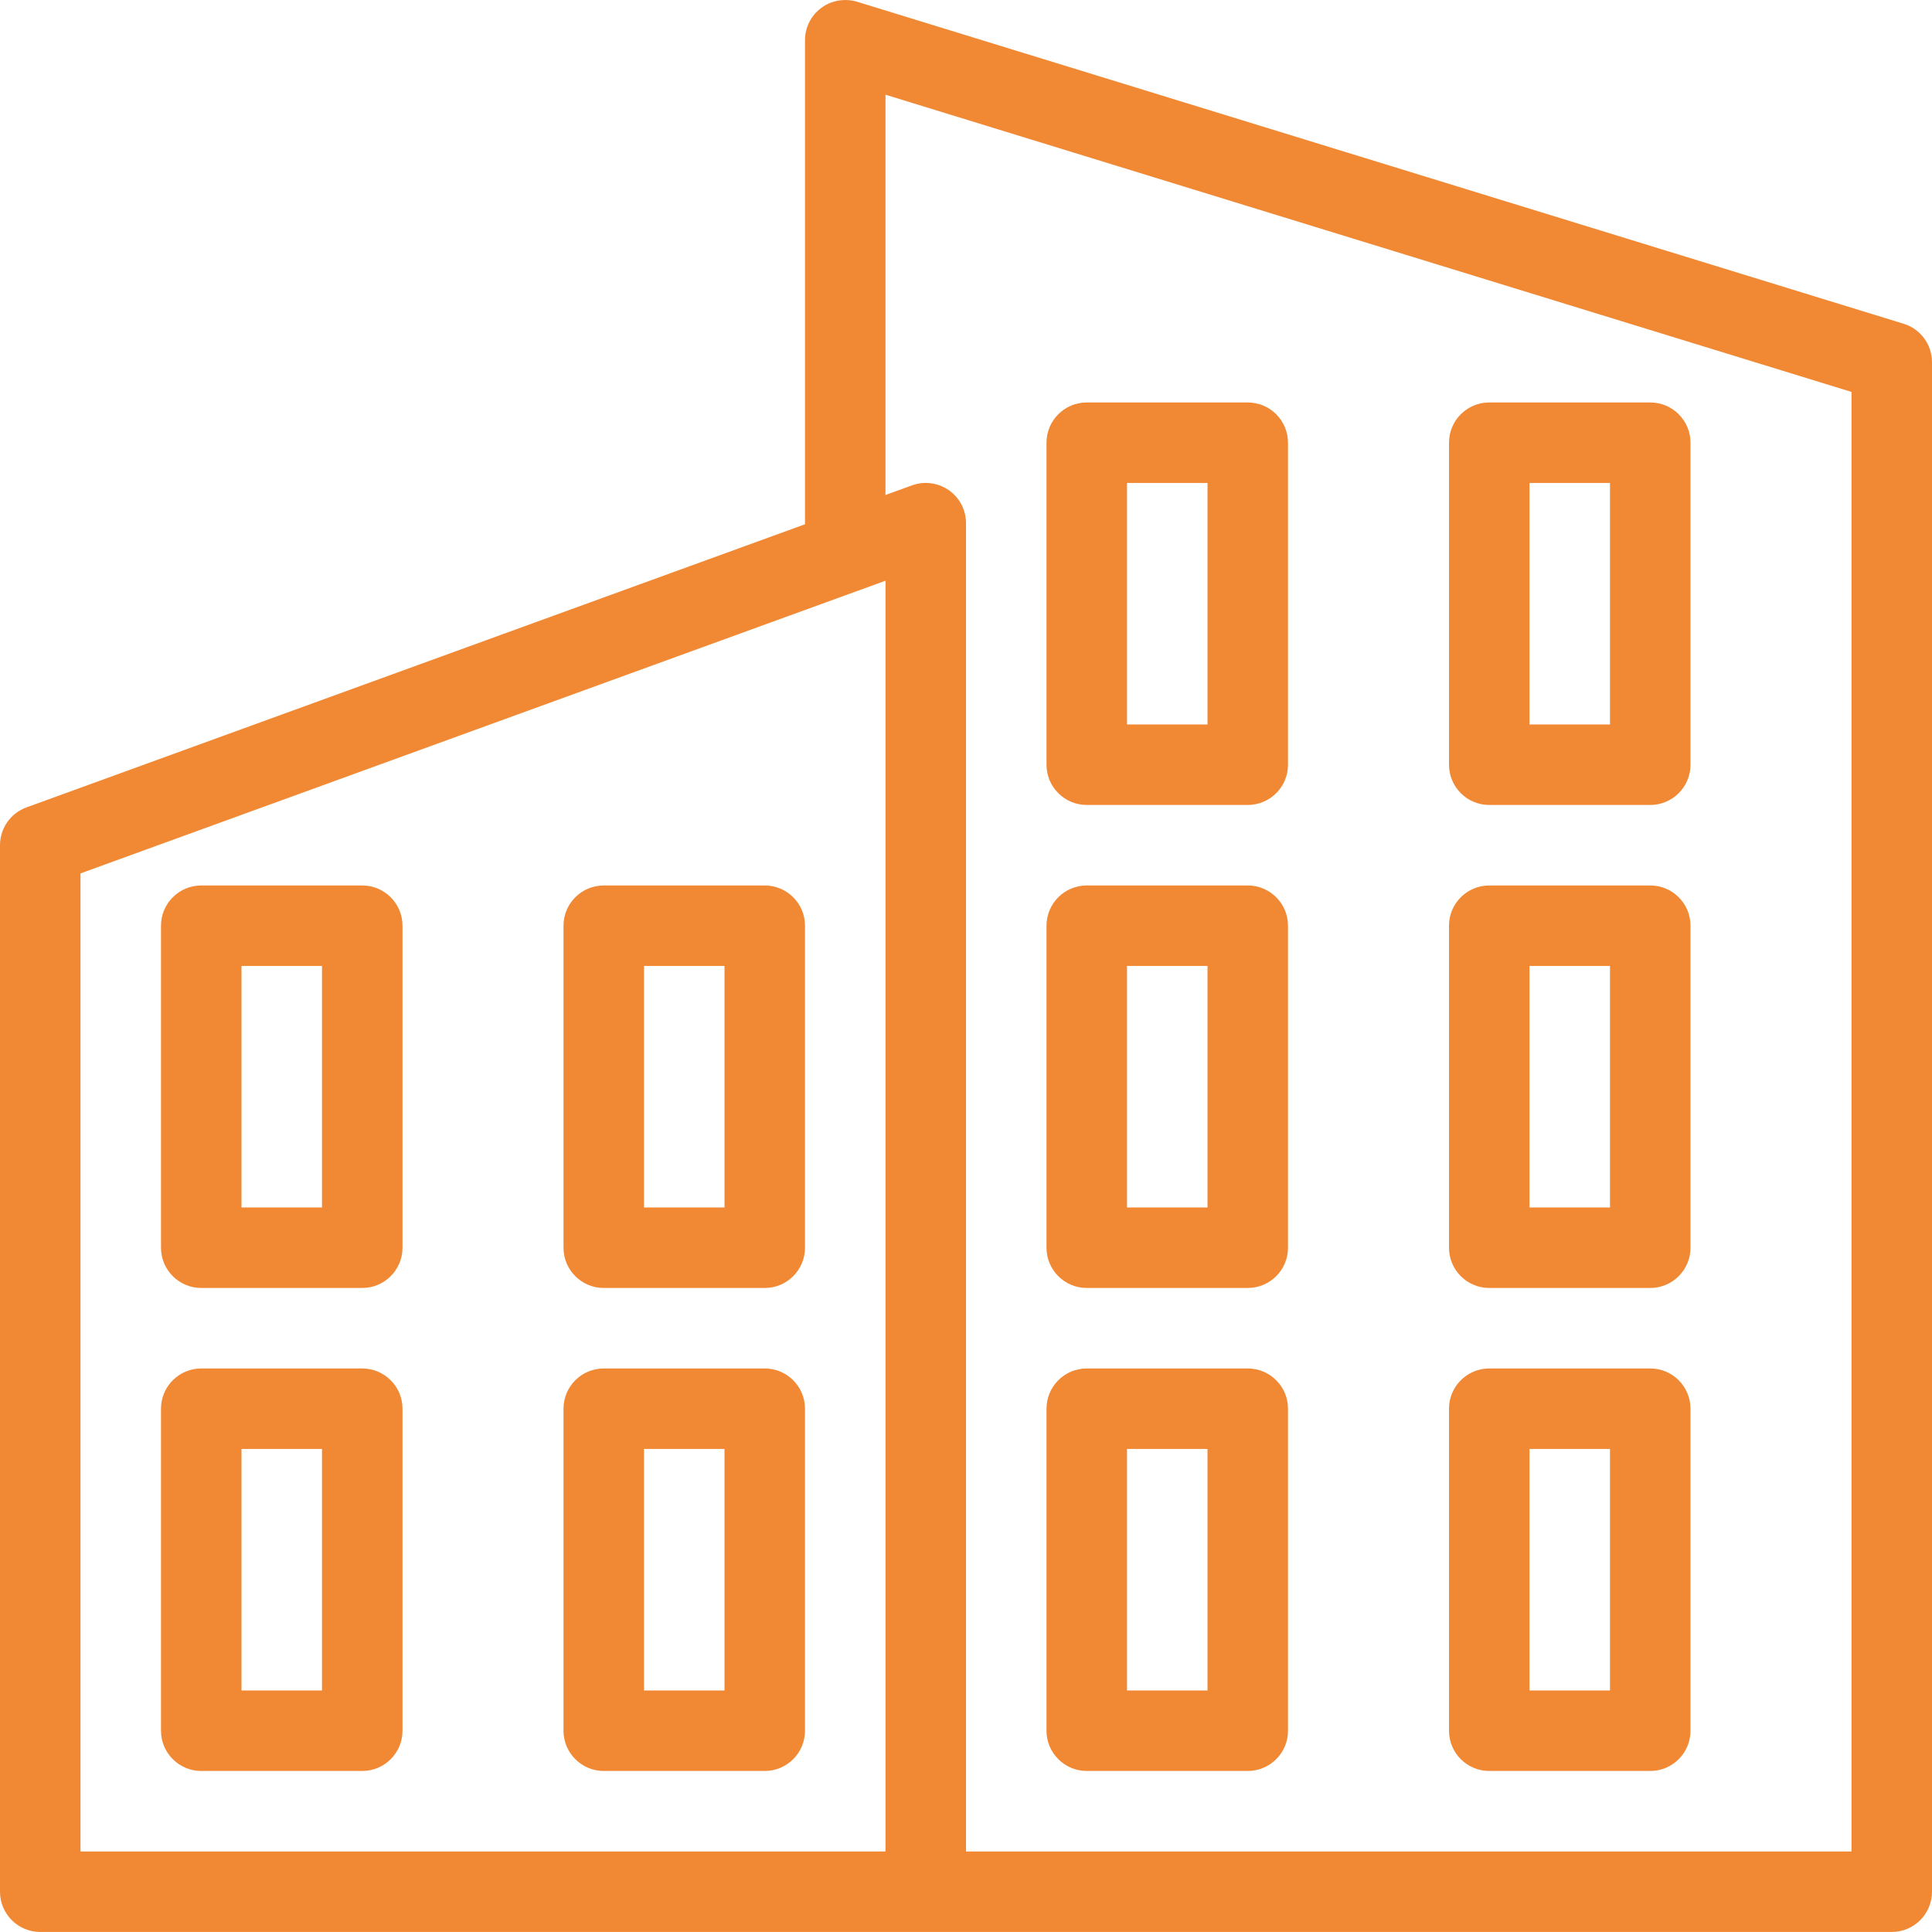
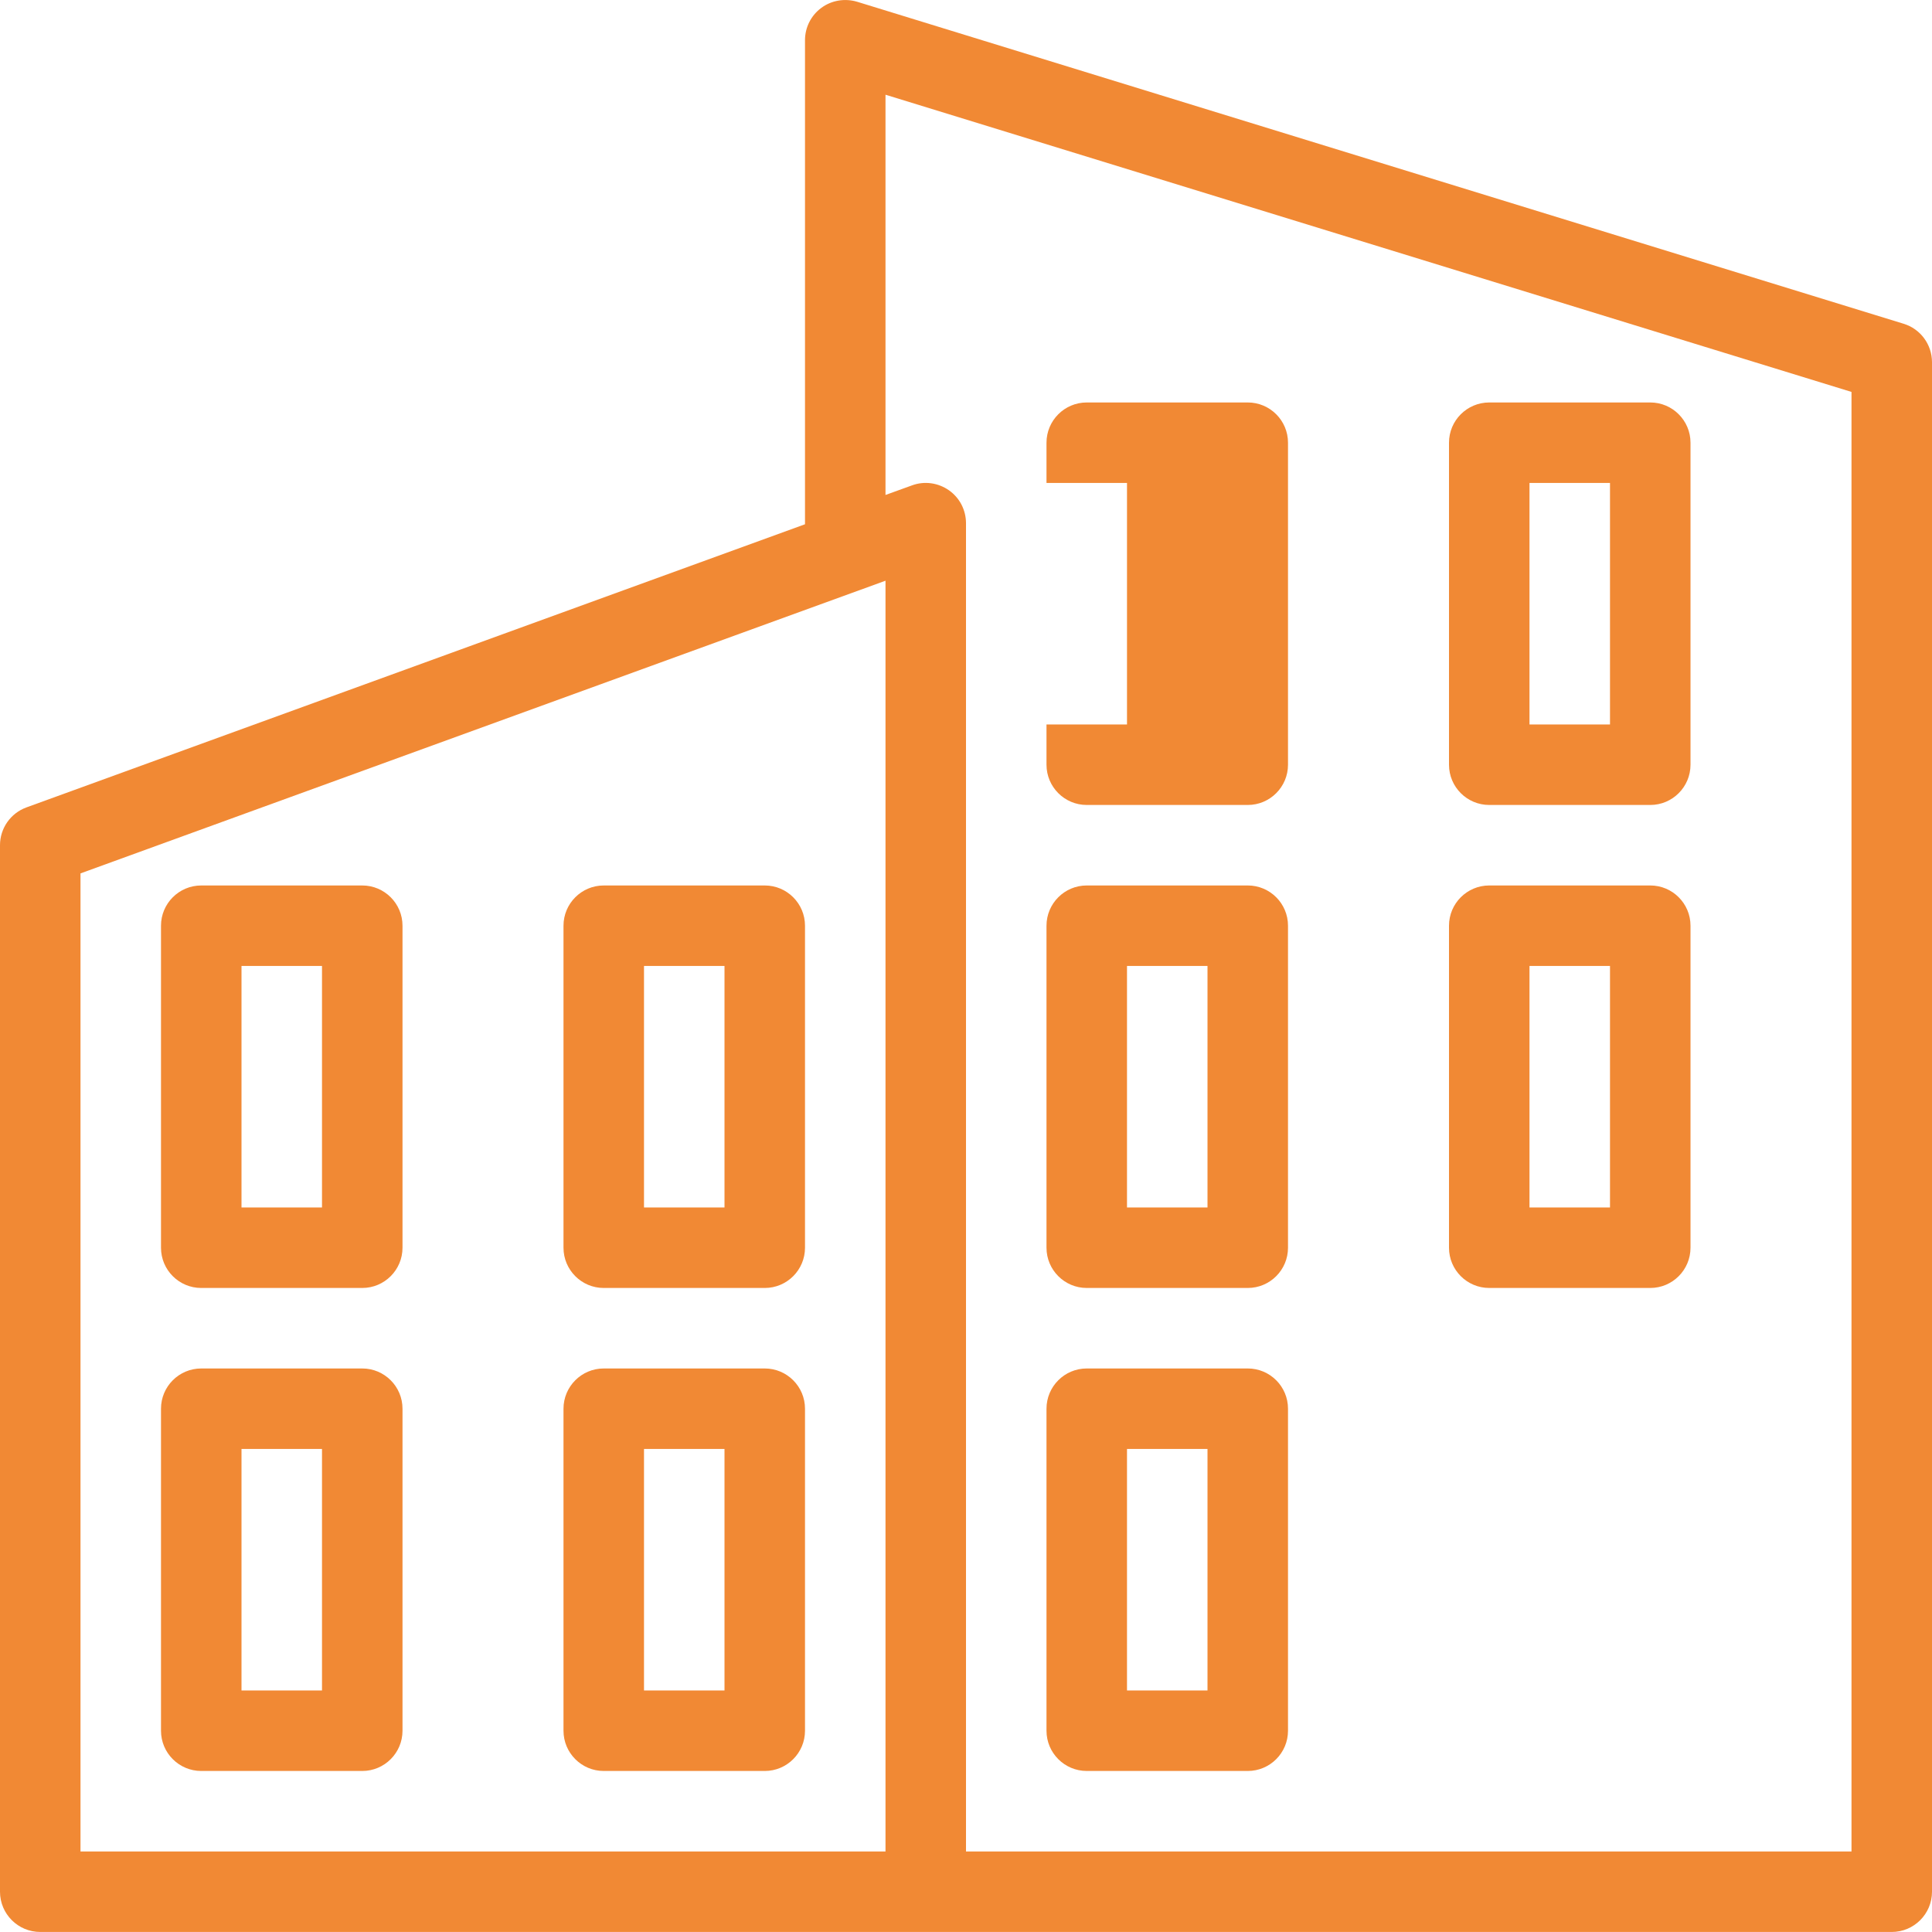
<svg xmlns="http://www.w3.org/2000/svg" fill="#f18934" height="800px" width="800px" version="1.1" id="Layer_1" viewBox="0 0 512 512" xml:space="preserve" stroke="#f18934" stroke-width="0.005">
  <g id="SVGRepo_bgCarrier" stroke-width="0" />
  <g id="SVGRepo_tracerCarrier" stroke-linecap="round" stroke-linejoin="round" />
  <g id="SVGRepo_iconCarrier">
    <g>
      <g>
        <g>
          <path d="M96,234.659H53.333c-5.888,0-10.667,4.779-10.667,10.667v85.333c0,5.888,4.779,10.667,10.667,10.667H96 c5.888,0,10.667-4.779,10.667-10.667v-85.333C106.667,239.437,101.888,234.659,96,234.659z M85.333,319.992H64v-64h21.333 V319.992z" />
          <path d="M96,362.659H53.333c-5.888,0-10.667,4.779-10.667,10.667v85.333c0,5.888,4.779,10.667,10.667,10.667H96 c5.888,0,10.667-4.779,10.667-10.667v-85.333C106.667,367.437,101.888,362.659,96,362.659z M85.333,447.992H64v-64h21.333 V447.992z" />
          <path d="M202.667,362.659H160c-5.888,0-10.667,4.779-10.667,10.667v85.333c0,5.888,4.779,10.667,10.667,10.667h42.667 c5.888,0,10.667-4.779,10.667-10.667v-85.333C213.333,367.437,208.555,362.659,202.667,362.659z M192,447.992h-21.333v-64H192 V447.992z" />
          <path d="M504.469,85.795L227.136,0.461c-3.243-0.96-6.763-0.384-9.472,1.621c-2.731,2.005-4.331,5.184-4.331,8.576v128.277 L7.019,213.965C2.795,215.501,0,219.512,0,223.992v277.333c0,5.888,4.779,10.667,10.667,10.667h490.667 c5.888,0,10.667-4.779,10.667-10.667V95.992C512,91.299,508.949,87.16,504.469,85.795z M234.667,490.659H21.333v-259.2 l206.293-75.008h0.021l7.019-2.56V490.659z M490.667,490.659H256v-352c0-1.749-0.427-3.435-1.195-4.928 c-0.768-1.493-1.92-2.816-3.349-3.819c-2.859-1.984-6.507-2.496-9.771-1.28l-7.019,2.539V25.101l256,78.763V490.659z" />
          <path d="M288,341.325h42.667c5.888,0,10.667-4.779,10.667-10.667v-85.333c0-5.888-4.779-10.667-10.667-10.667H288 c-5.888,0-10.667,4.779-10.667,10.667v85.333C277.333,336.547,282.112,341.325,288,341.325z M298.667,255.992H320v64h-21.333 V255.992z" />
          <path d="M202.667,234.659H160c-5.888,0-10.667,4.779-10.667,10.667v85.333c0,5.888,4.779,10.667,10.667,10.667h42.667 c5.888,0,10.667-4.779,10.667-10.667v-85.333C213.333,239.437,208.555,234.659,202.667,234.659z M192,319.992h-21.333v-64H192 V319.992z" />
-           <path d="M288,213.325h42.667c5.888,0,10.667-4.779,10.667-10.667v-85.333c0-5.888-4.779-10.667-10.667-10.667H288 c-5.888,0-10.667,4.779-10.667,10.667v85.333C277.333,208.547,282.112,213.325,288,213.325z M298.667,127.992H320v64h-21.333 V127.992z" />
+           <path d="M288,213.325h42.667c5.888,0,10.667-4.779,10.667-10.667v-85.333c0-5.888-4.779-10.667-10.667-10.667H288 c-5.888,0-10.667,4.779-10.667,10.667v85.333C277.333,208.547,282.112,213.325,288,213.325z M298.667,127.992v64h-21.333 V127.992z" />
          <path d="M288,469.325h42.667c5.888,0,10.667-4.779,10.667-10.667v-85.333c0-5.888-4.779-10.667-10.667-10.667H288 c-5.888,0-10.667,4.779-10.667,10.667v85.333C277.333,464.547,282.112,469.325,288,469.325z M298.667,383.992H320v64h-21.333 V383.992z" />
          <path d="M394.667,213.325h42.667c5.888,0,10.667-4.779,10.667-10.667v-85.333c0-5.888-4.779-10.667-10.667-10.667h-42.667 c-5.888,0-10.667,4.779-10.667,10.667v85.333C384,208.547,388.779,213.325,394.667,213.325z M405.333,127.992h21.333v64h-21.333 V127.992z" />
          <path d="M394.667,341.325h42.667c5.888,0,10.667-4.779,10.667-10.667v-85.333c0-5.888-4.779-10.667-10.667-10.667h-42.667 c-5.888,0-10.667,4.779-10.667,10.667v85.333C384,336.547,388.779,341.325,394.667,341.325z M405.333,255.992h21.333v64h-21.333 V255.992z" />
-           <path d="M394.667,469.325h42.667c5.888,0,10.667-4.779,10.667-10.667v-85.333c0-5.888-4.779-10.667-10.667-10.667h-42.667 c-5.888,0-10.667,4.779-10.667,10.667v85.333C384,464.547,388.779,469.325,394.667,469.325z M405.333,383.992h21.333v64h-21.333 V383.992z" />
        </g>
      </g>
    </g>
  </g>
</svg>